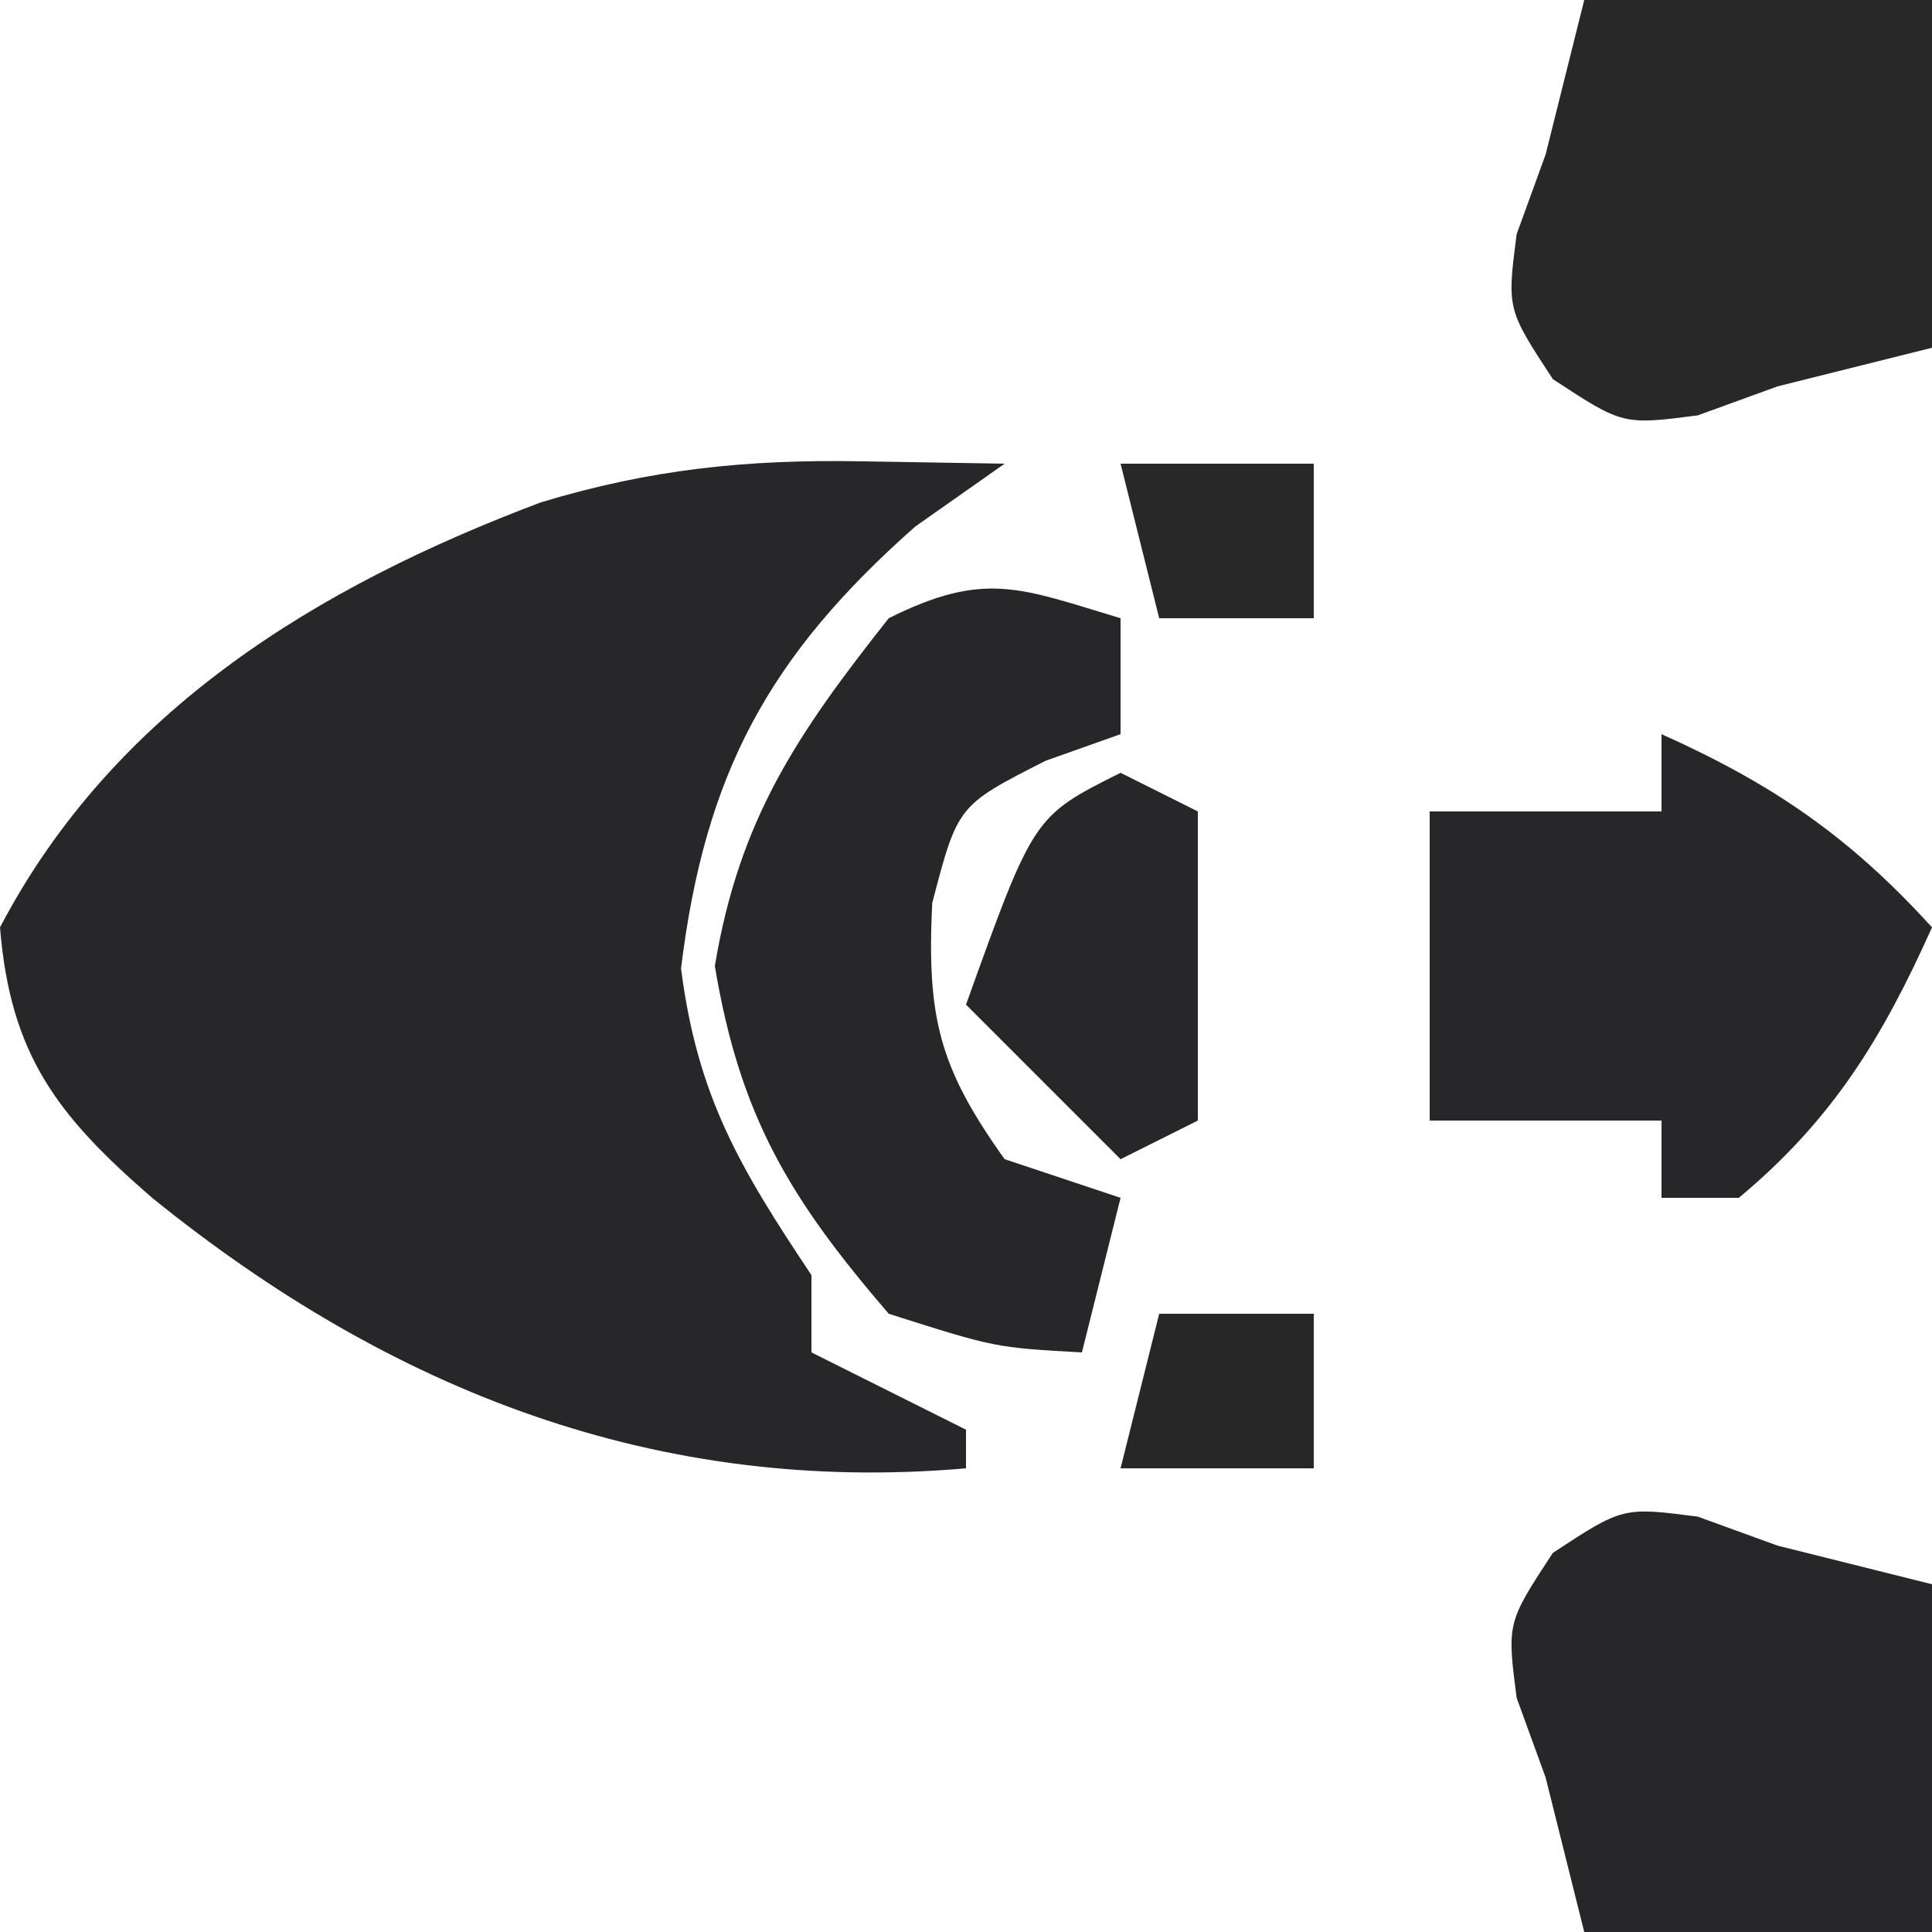
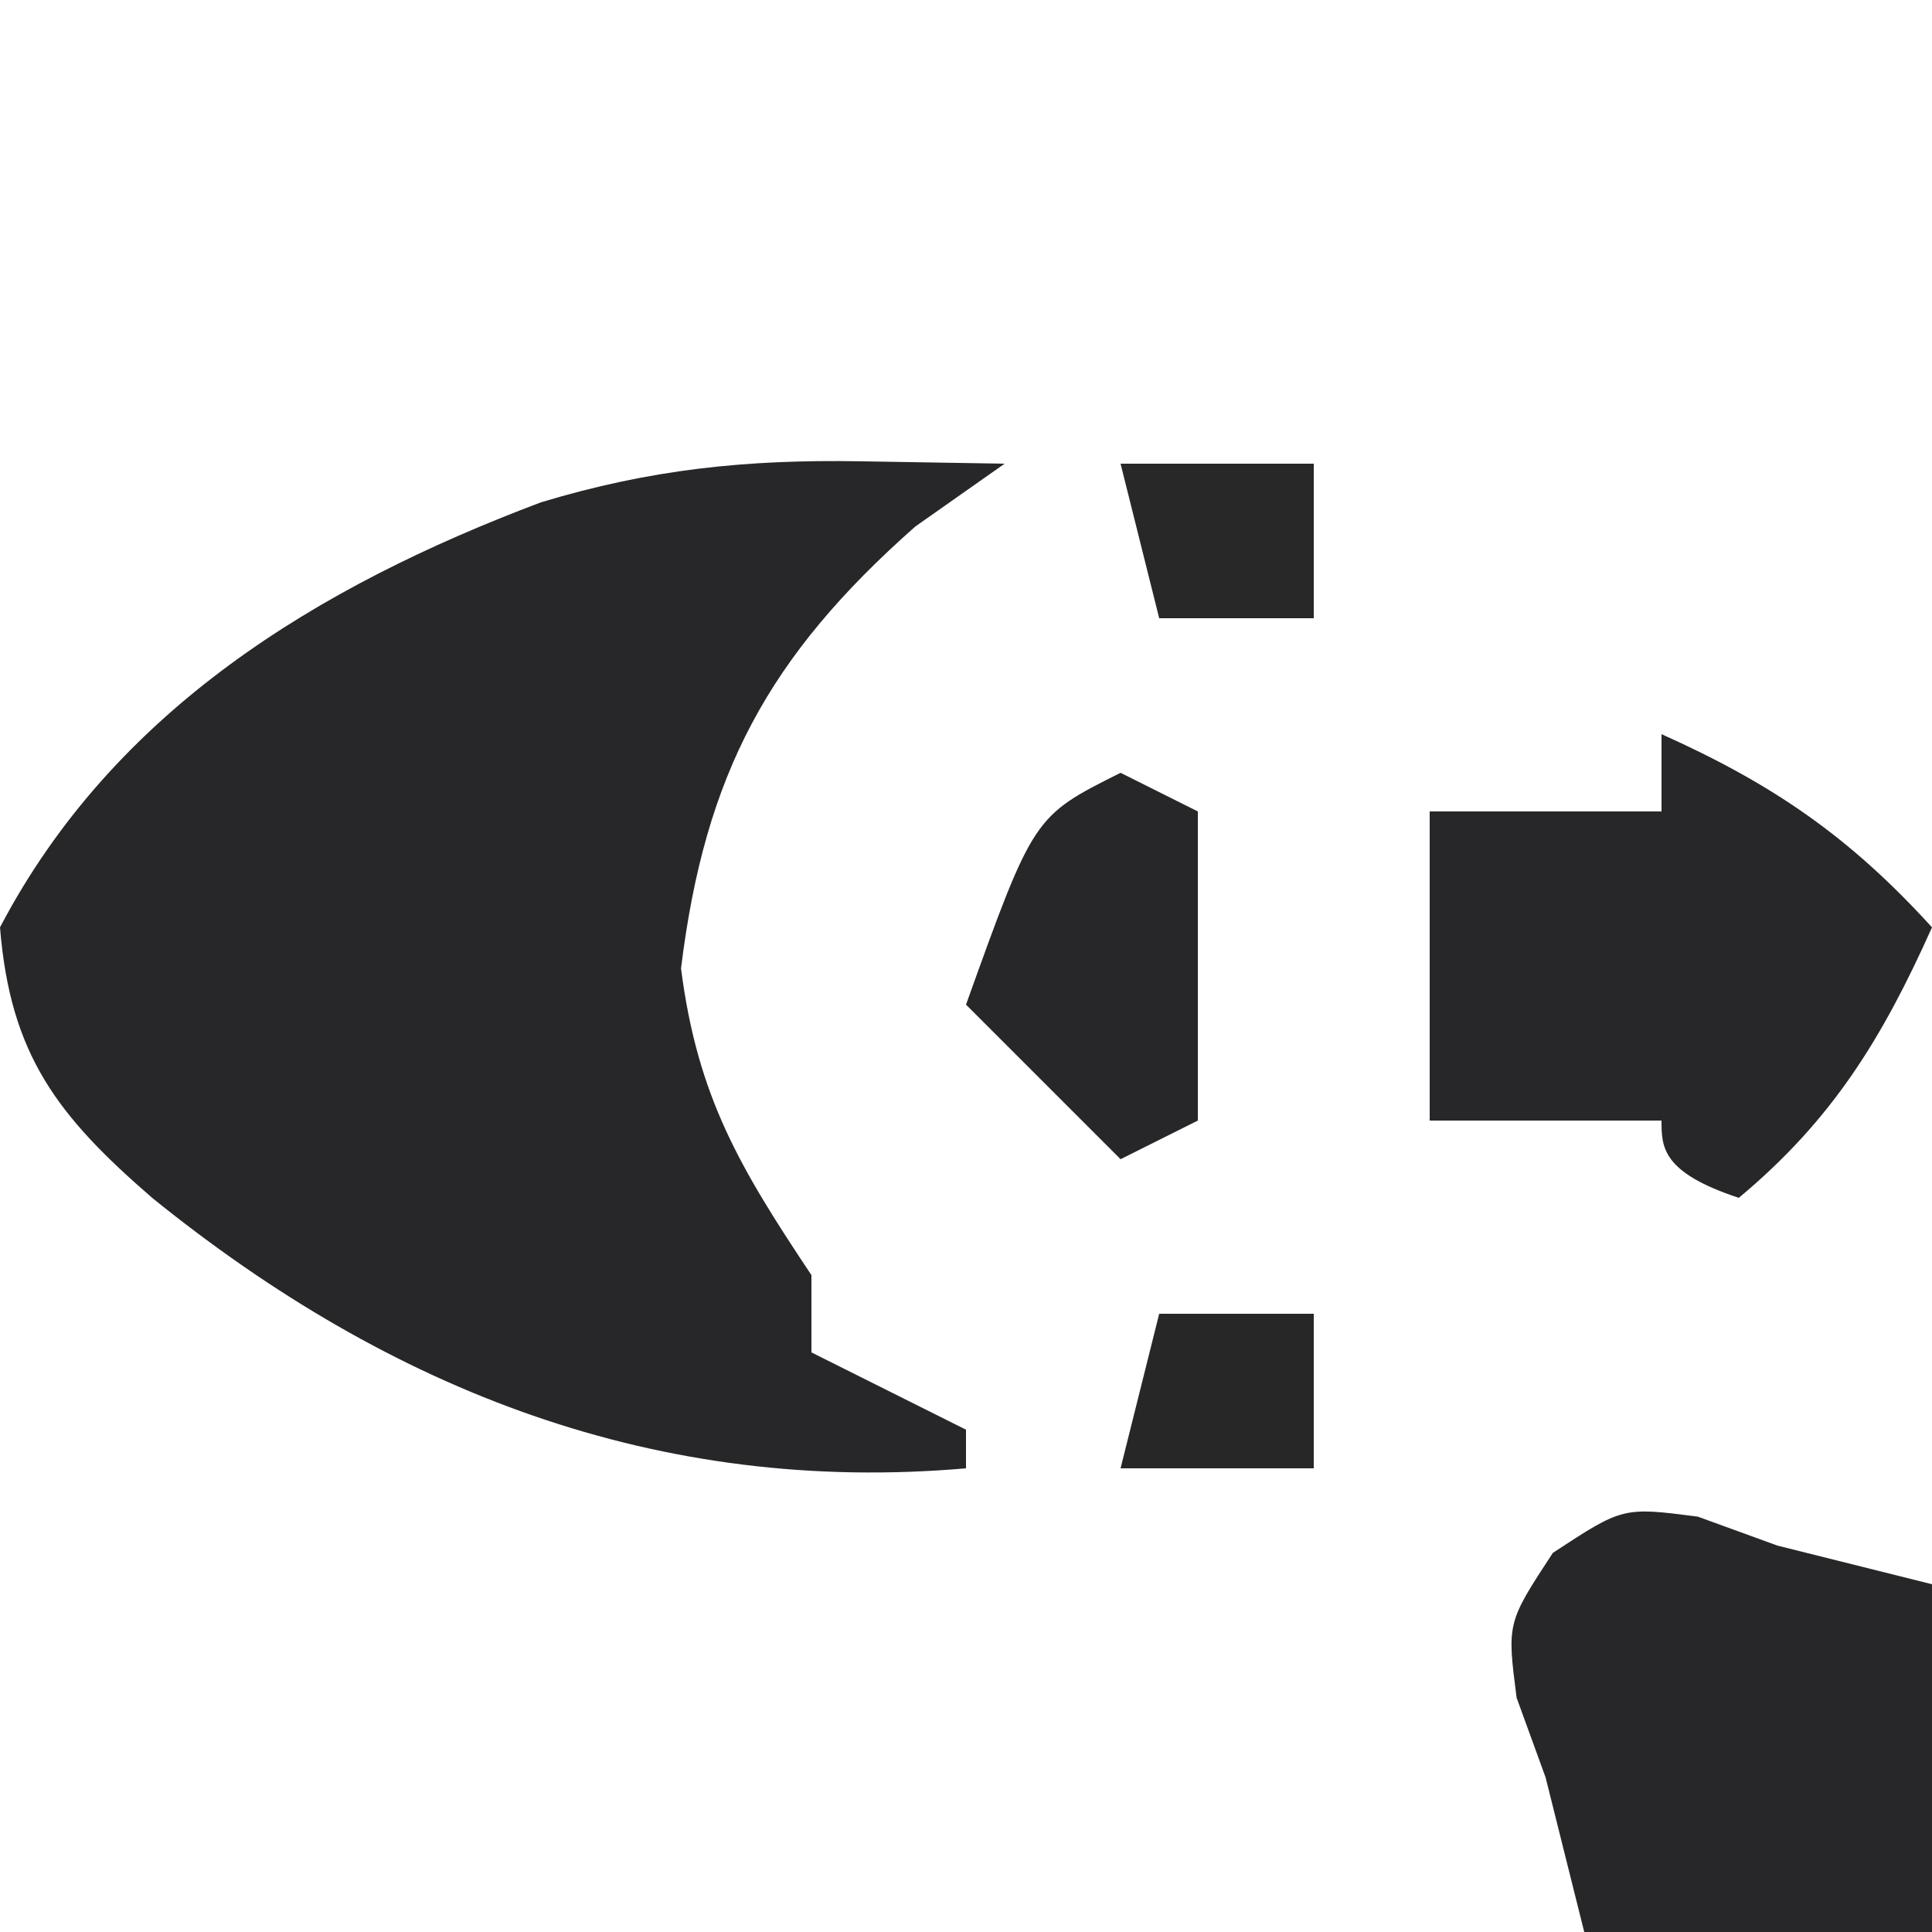
<svg xmlns="http://www.w3.org/2000/svg" version="1.1" width="50" height="50">
  <path d="M0 0 C1.856 0.031 1.856 0.031 3.75 0.062 C2.987 0.599 2.224 1.135 1.438 1.688 C-2.361 5.044 -4.008 8.088 -4.625 13.125 C-4.2 16.453 -3.093 18.298 -1.25 21.062 C-1.25 21.723 -1.25 22.383 -1.25 23.062 C0.07 23.723 1.39 24.383 2.75 25.062 C2.75 25.392 2.75 25.723 2.75 26.062 C-5.216 26.755 -12.116 24.076 -18.312 19.062 C-20.767 16.937 -21.984 15.36 -22.25 12.062 C-19.301 6.437 -14.027 3.238 -8.25 1.062 C-5.424 0.208 -2.948 -0.049 0 0 Z " fill="#272729" transform="translate(22.25,11.938)" />
-   <path d="M0 0 C0 0.99 0 1.98 0 3 C-0.639 3.227 -1.279 3.454 -1.938 3.688 C-4.215 4.844 -4.215 4.844 -4.875 7.375 C-5.015 10.318 -4.704 11.615 -3 14 C-2.01 14.33 -1.02 14.66 0 15 C-0.33 16.32 -0.66 17.64 -1 19 C-3.25 18.875 -3.25 18.875 -6 18 C-8.564 15.02 -9.852 12.889 -10.5 9 C-9.866 5.197 -8.374 3.003 -6 0 C-3.509 -1.245 -2.589 -0.777 0 0 Z " fill="#272729" transform="translate(29,16)" />
-   <path d="M0 0 C2.884 1.293 4.872 2.659 7 5 C5.715 7.867 4.429 9.976 2 12 C1.34 12 0.68 12 0 12 C0 11.34 0 10.68 0 10 C-1.98 10 -3.96 10 -6 10 C-6 7.36 -6 4.72 -6 2 C-4.02 2 -2.04 2 0 2 C0 1.34 0 0.68 0 0 Z " fill="#272729" transform="translate(43,19)" />
+   <path d="M0 0 C2.884 1.293 4.872 2.659 7 5 C5.715 7.867 4.429 9.976 2 12 C0 11.34 0 10.68 0 10 C-1.98 10 -3.96 10 -6 10 C-6 7.36 -6 4.72 -6 2 C-4.02 2 -2.04 2 0 2 C0 1.34 0 0.68 0 0 Z " fill="#272729" transform="translate(43,19)" />
  <path d="M0 0 C0.681 0.247 1.361 0.495 2.062 0.75 C3.382 1.08 4.702 1.41 6.062 1.75 C6.062 4.72 6.062 7.69 6.062 10.75 C3.092 10.75 0.122 10.75 -2.938 10.75 C-3.268 9.43 -3.598 8.11 -3.938 6.75 C-4.185 6.069 -4.433 5.389 -4.688 4.688 C-4.938 2.75 -4.938 2.75 -3.75 0.938 C-1.938 -0.25 -1.938 -0.25 0 0 Z " fill="#272729" transform="translate(43.938,39.25)" />
-   <path d="M0 0 C2.97 0 5.94 0 9 0 C9 2.97 9 5.94 9 9 C7.68 9.33 6.36 9.66 5 10 C4.319 10.248 3.639 10.495 2.938 10.75 C1 11 1 11 -0.812 9.812 C-2 8 -2 8 -1.75 6.062 C-1.502 5.382 -1.255 4.701 -1 4 C-0.67 2.68 -0.34 1.36 0 0 Z " fill="#282829" transform="translate(41,0)" />
  <path d="M0 0 C0.66 0.33 1.32 0.66 2 1 C2 3.64 2 6.28 2 9 C1.01 9.495 1.01 9.495 0 10 C-1.32 8.68 -2.64 7.36 -4 6 C-2.25 1.125 -2.25 1.125 0 0 Z " fill="#272729" transform="translate(29,20)" />
  <path d="M0 0 C1.32 0 2.64 0 4 0 C4 1.32 4 2.64 4 4 C2.35 4 0.7 4 -1 4 C-0.67 2.68 -0.34 1.36 0 0 Z " fill="#272728" transform="translate(30,34)" />
  <path d="M0 0 C1.65 0 3.3 0 5 0 C5 1.32 5 2.64 5 4 C3.68 4 2.36 4 1 4 C0.67 2.68 0.34 1.36 0 0 Z " fill="#282829" transform="translate(29,12)" />
</svg>